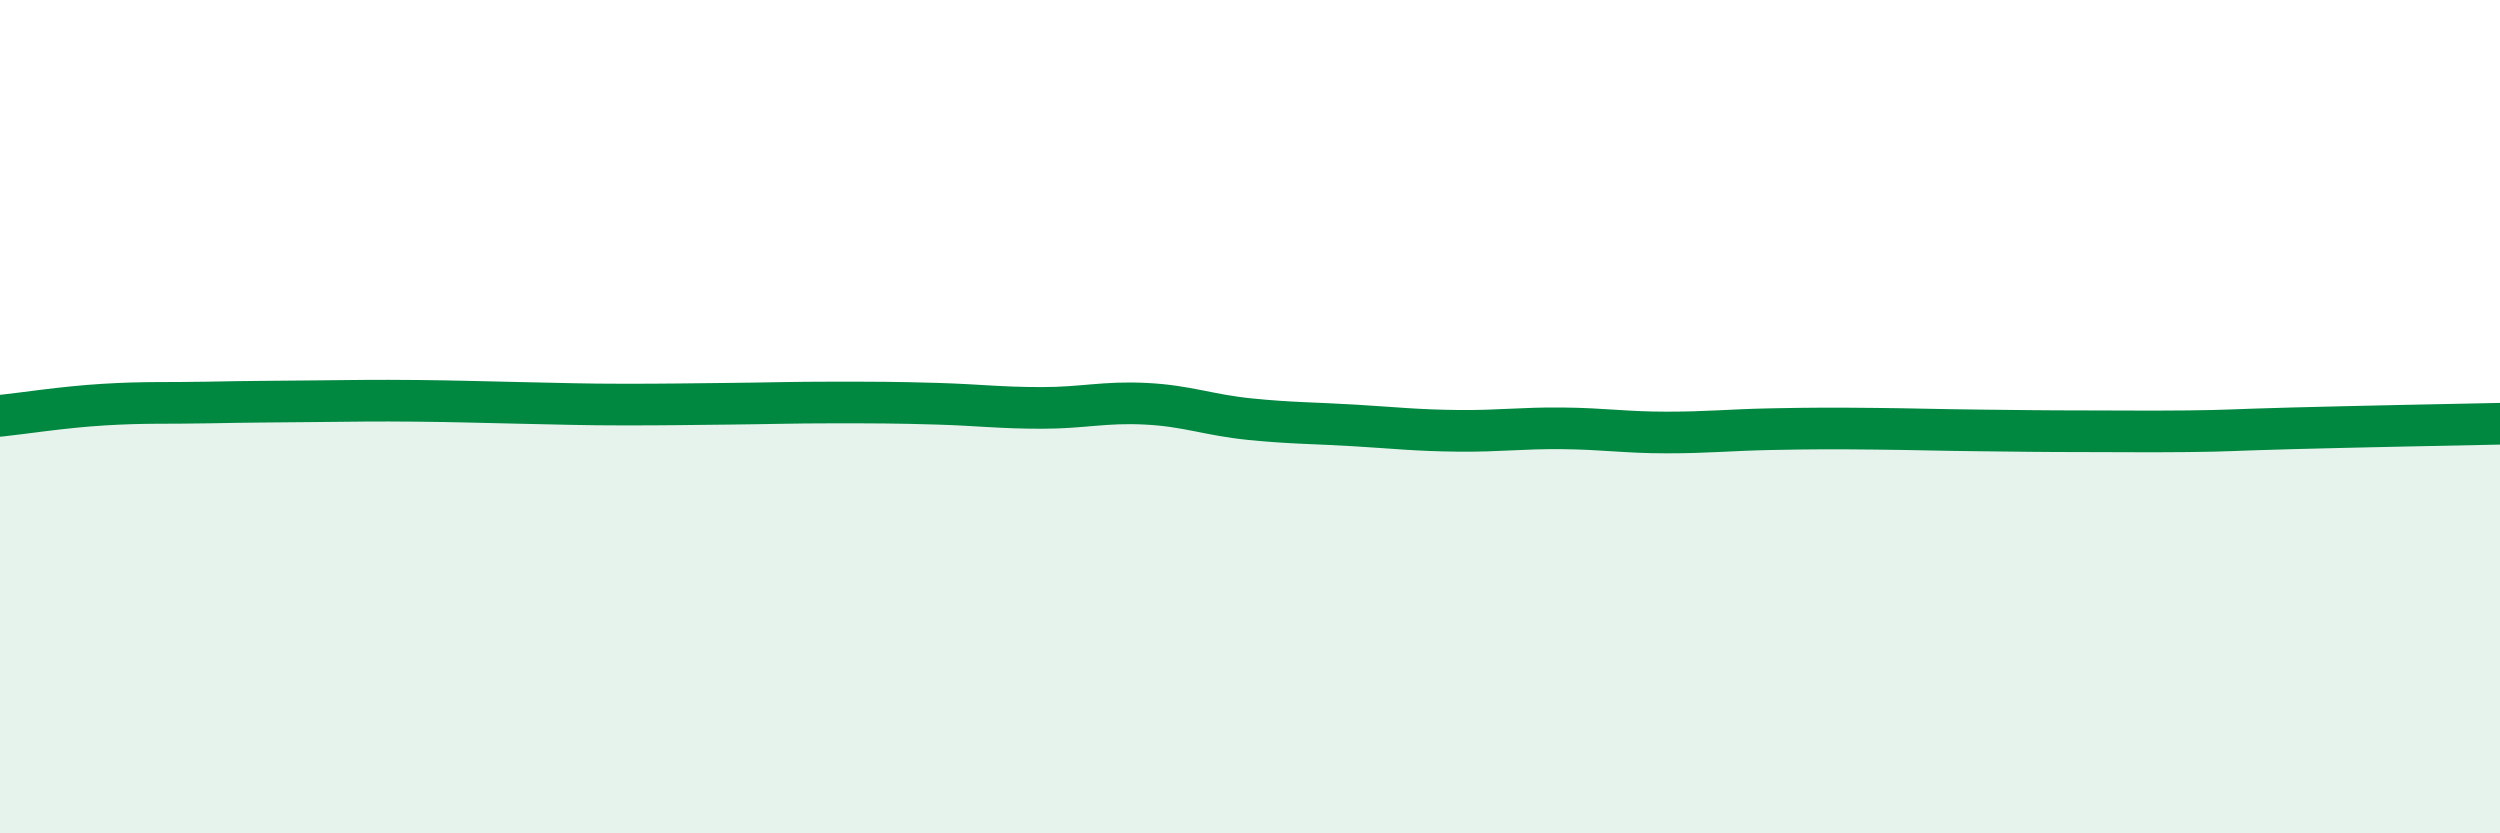
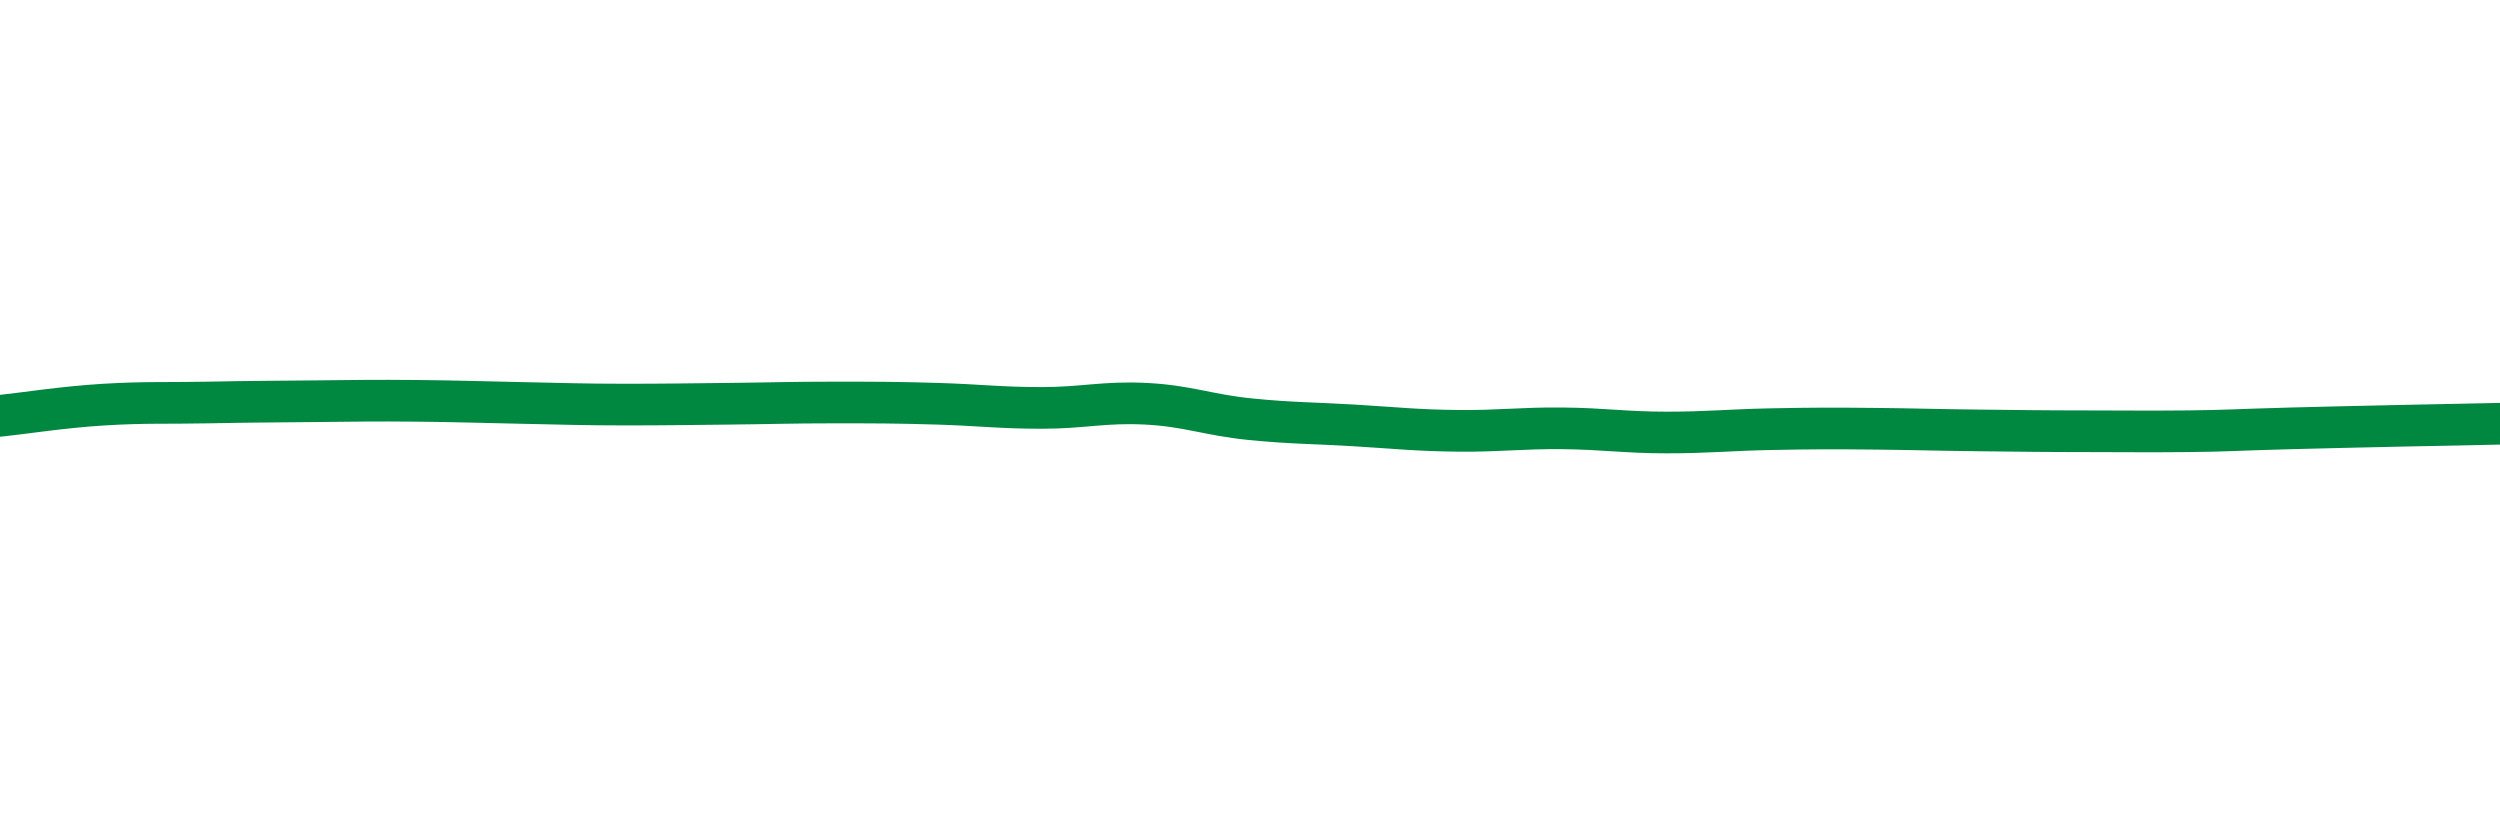
<svg xmlns="http://www.w3.org/2000/svg" width="60" height="20" viewBox="0 0 60 20">
-   <path d="M 0,9.98 C 0.5,9.93 1.5,9.77 2.5,9.71 C 3.5,9.65 4,9.68 5,9.66 C 6,9.64 6.5,9.64 7.5,9.63 C 8.5,9.62 9,9.61 10,9.62 C 11,9.63 11.5,9.65 12.5,9.67 C 13.5,9.69 14,9.71 15,9.71 C 16,9.71 16.5,9.7 17.5,9.69 C 18.5,9.68 19,9.66 20,9.66 C 21,9.66 21.5,9.66 22.5,9.69 C 23.5,9.72 24,9.79 25,9.79 C 26,9.79 26.5,9.64 27.5,9.69 C 28.5,9.74 29,9.96 30,10.06 C 31,10.16 31.5,10.15 32.5,10.21 C 33.5,10.27 34,10.33 35,10.34 C 36,10.35 36.5,10.27 37.5,10.28 C 38.5,10.29 39,10.38 40,10.38 C 41,10.38 41.5,10.32 42.5,10.3 C 43.5,10.28 44,10.28 45,10.29 C 46,10.3 46.5,10.32 47.5,10.33 C 48.5,10.34 49,10.35 50,10.35 C 51,10.35 51.5,10.36 52.5,10.35 C 53.5,10.34 53.5,10.32 55,10.28 C 56.5,10.24 59,10.19 60,10.17L60 20L0 20Z" fill="#008740" opacity="0.1" stroke-linecap="round" stroke-linejoin="round" />
  <path d="M 0,9.98 C 0.5,9.93 1.5,9.77 2.5,9.71 C 3.5,9.65 4,9.68 5,9.66 C 6,9.64 6.5,9.64 7.5,9.63 C 8.5,9.62 9,9.61 10,9.62 C 11,9.63 11.5,9.65 12.5,9.67 C 13.5,9.69 14,9.71 15,9.71 C 16,9.71 16.5,9.7 17.5,9.69 C 18.5,9.68 19,9.66 20,9.66 C 21,9.66 21.5,9.66 22.5,9.69 C 23.5,9.72 24,9.79 25,9.79 C 26,9.79 26.5,9.64 27.5,9.69 C 28.5,9.74 29,9.96 30,10.06 C 31,10.16 31.5,10.15 32.5,10.21 C 33.5,10.27 34,10.33 35,10.34 C 36,10.35 36.5,10.27 37.5,10.28 C 38.5,10.29 39,10.38 40,10.38 C 41,10.38 41.5,10.32 42.5,10.3 C 43.5,10.28 44,10.28 45,10.29 C 46,10.3 46.5,10.32 47.5,10.33 C 48.5,10.34 49,10.35 50,10.35 C 51,10.35 51.5,10.36 52.5,10.35 C 53.5,10.34 53.5,10.32 55,10.28 C 56.5,10.24 59,10.19 60,10.17" stroke="#008740" stroke-width="1" fill="none" stroke-linecap="round" stroke-linejoin="round" />
</svg>